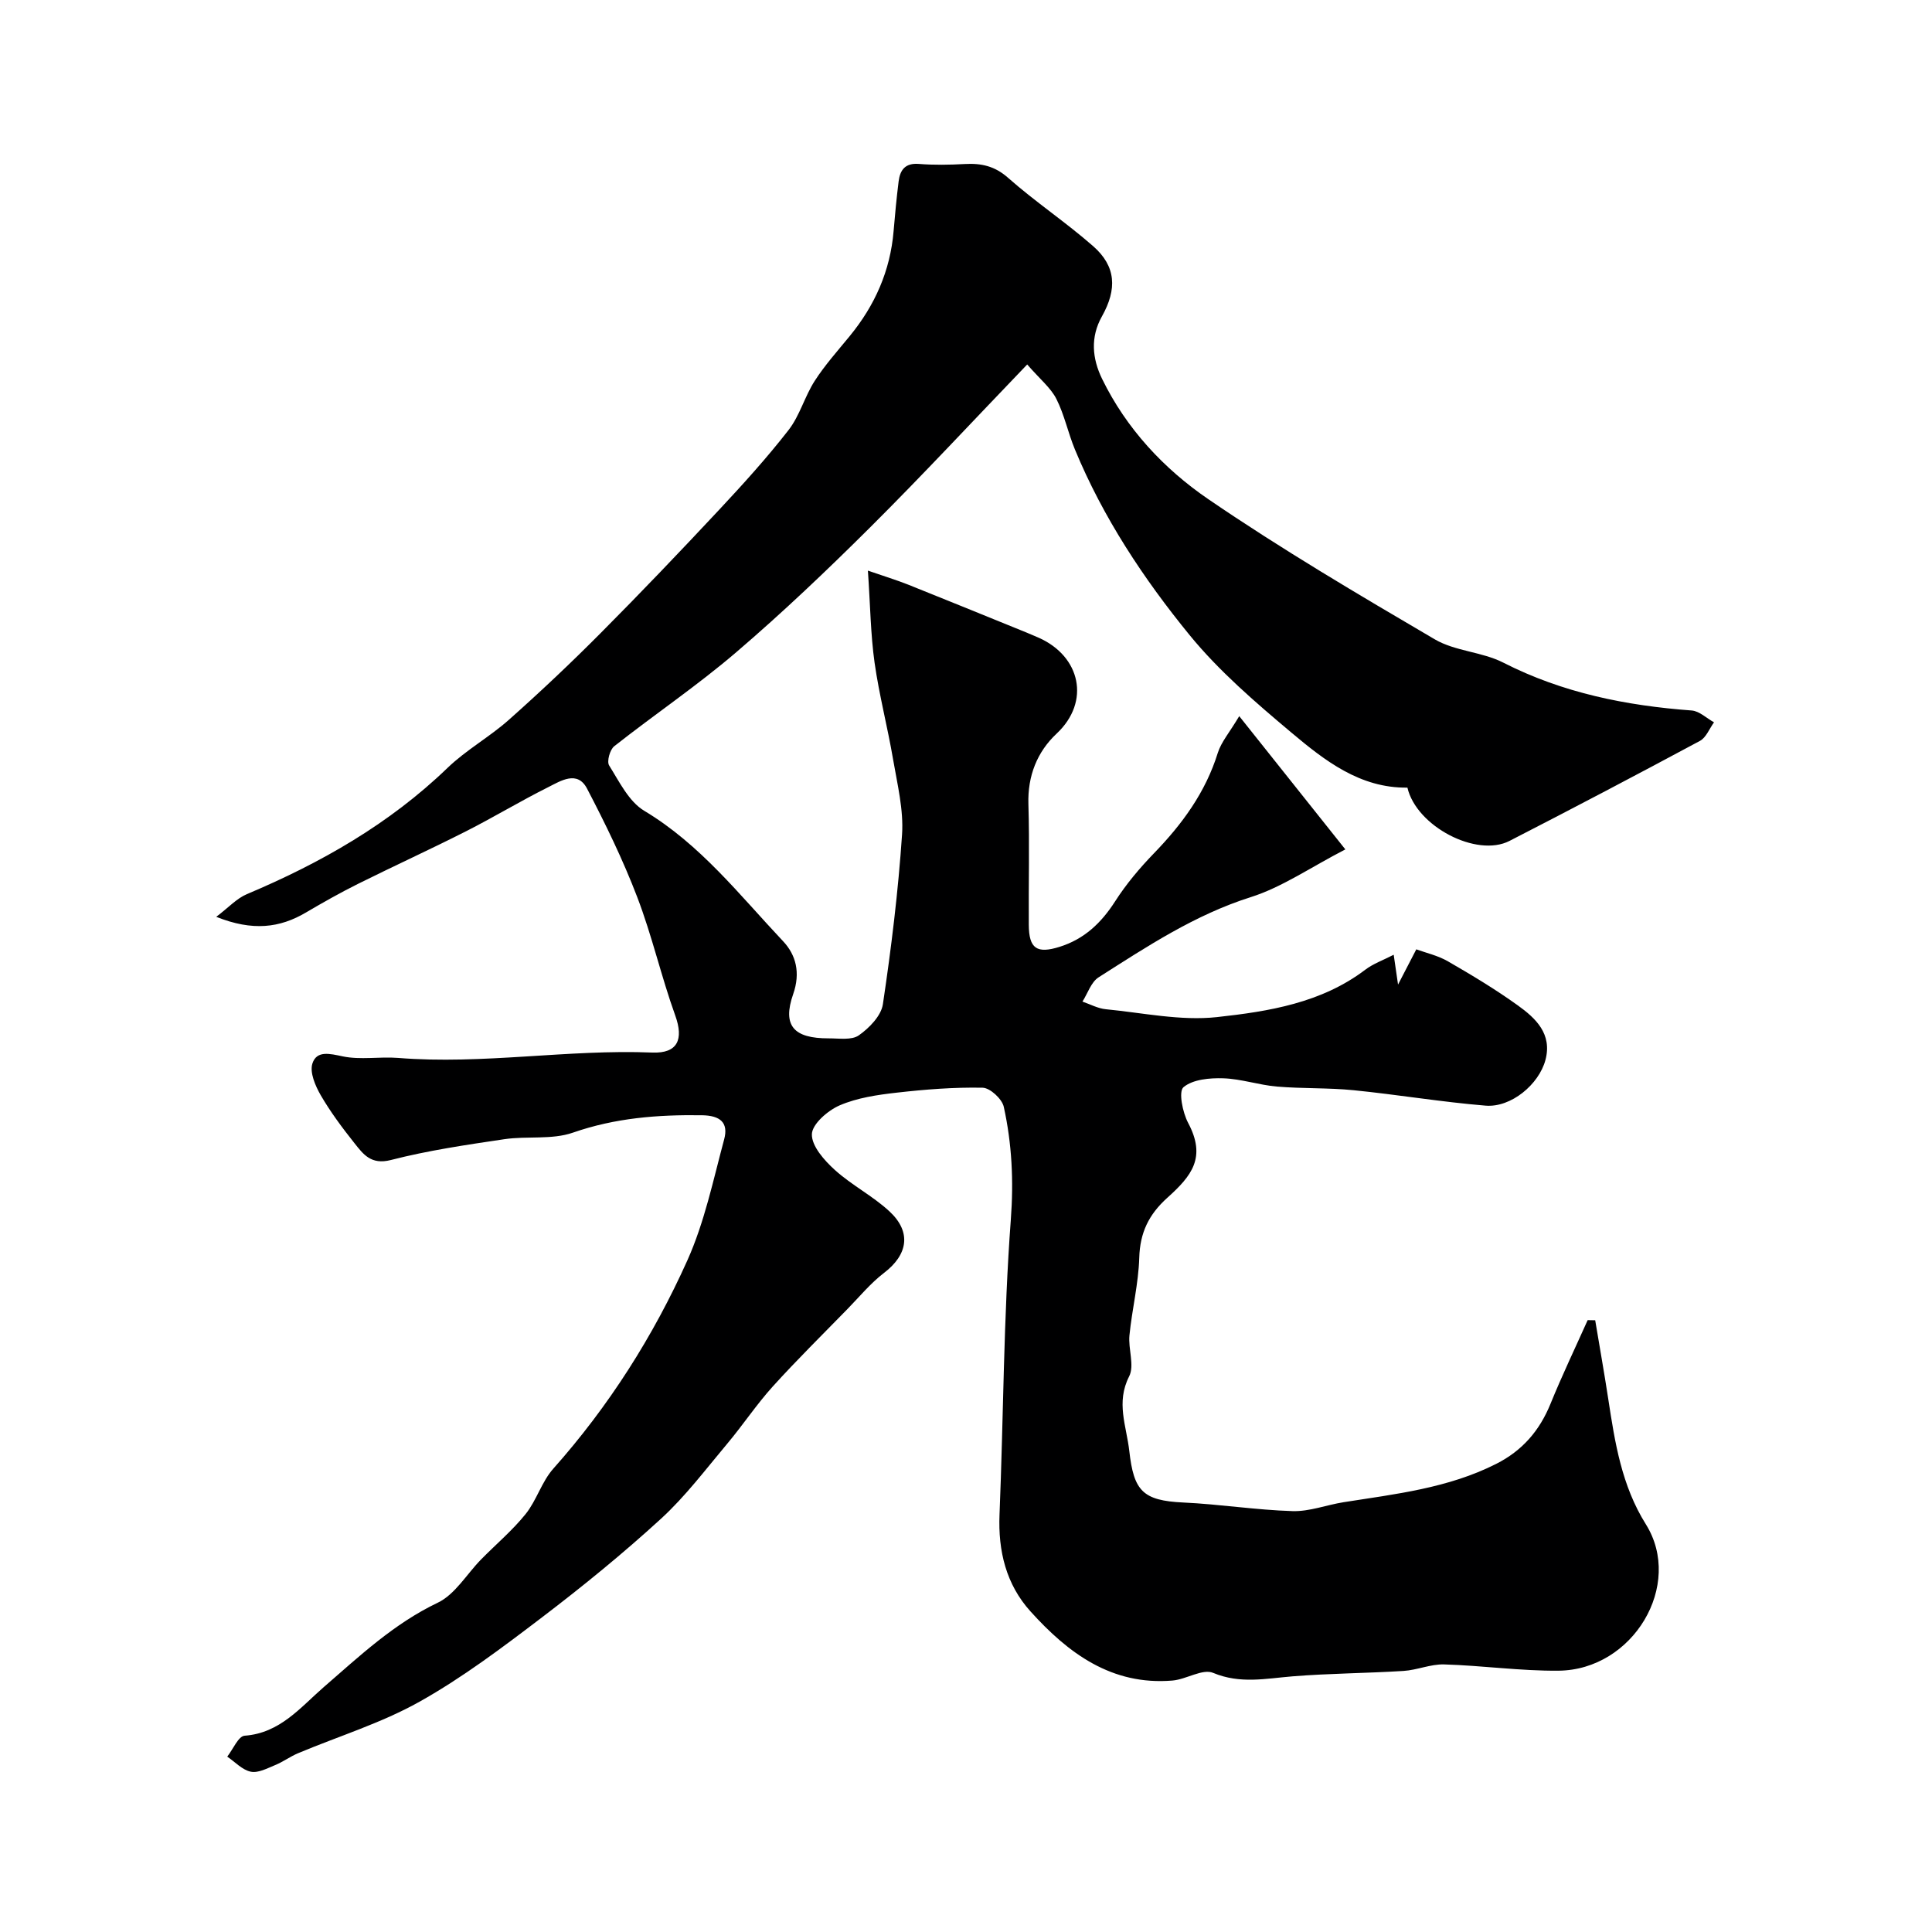
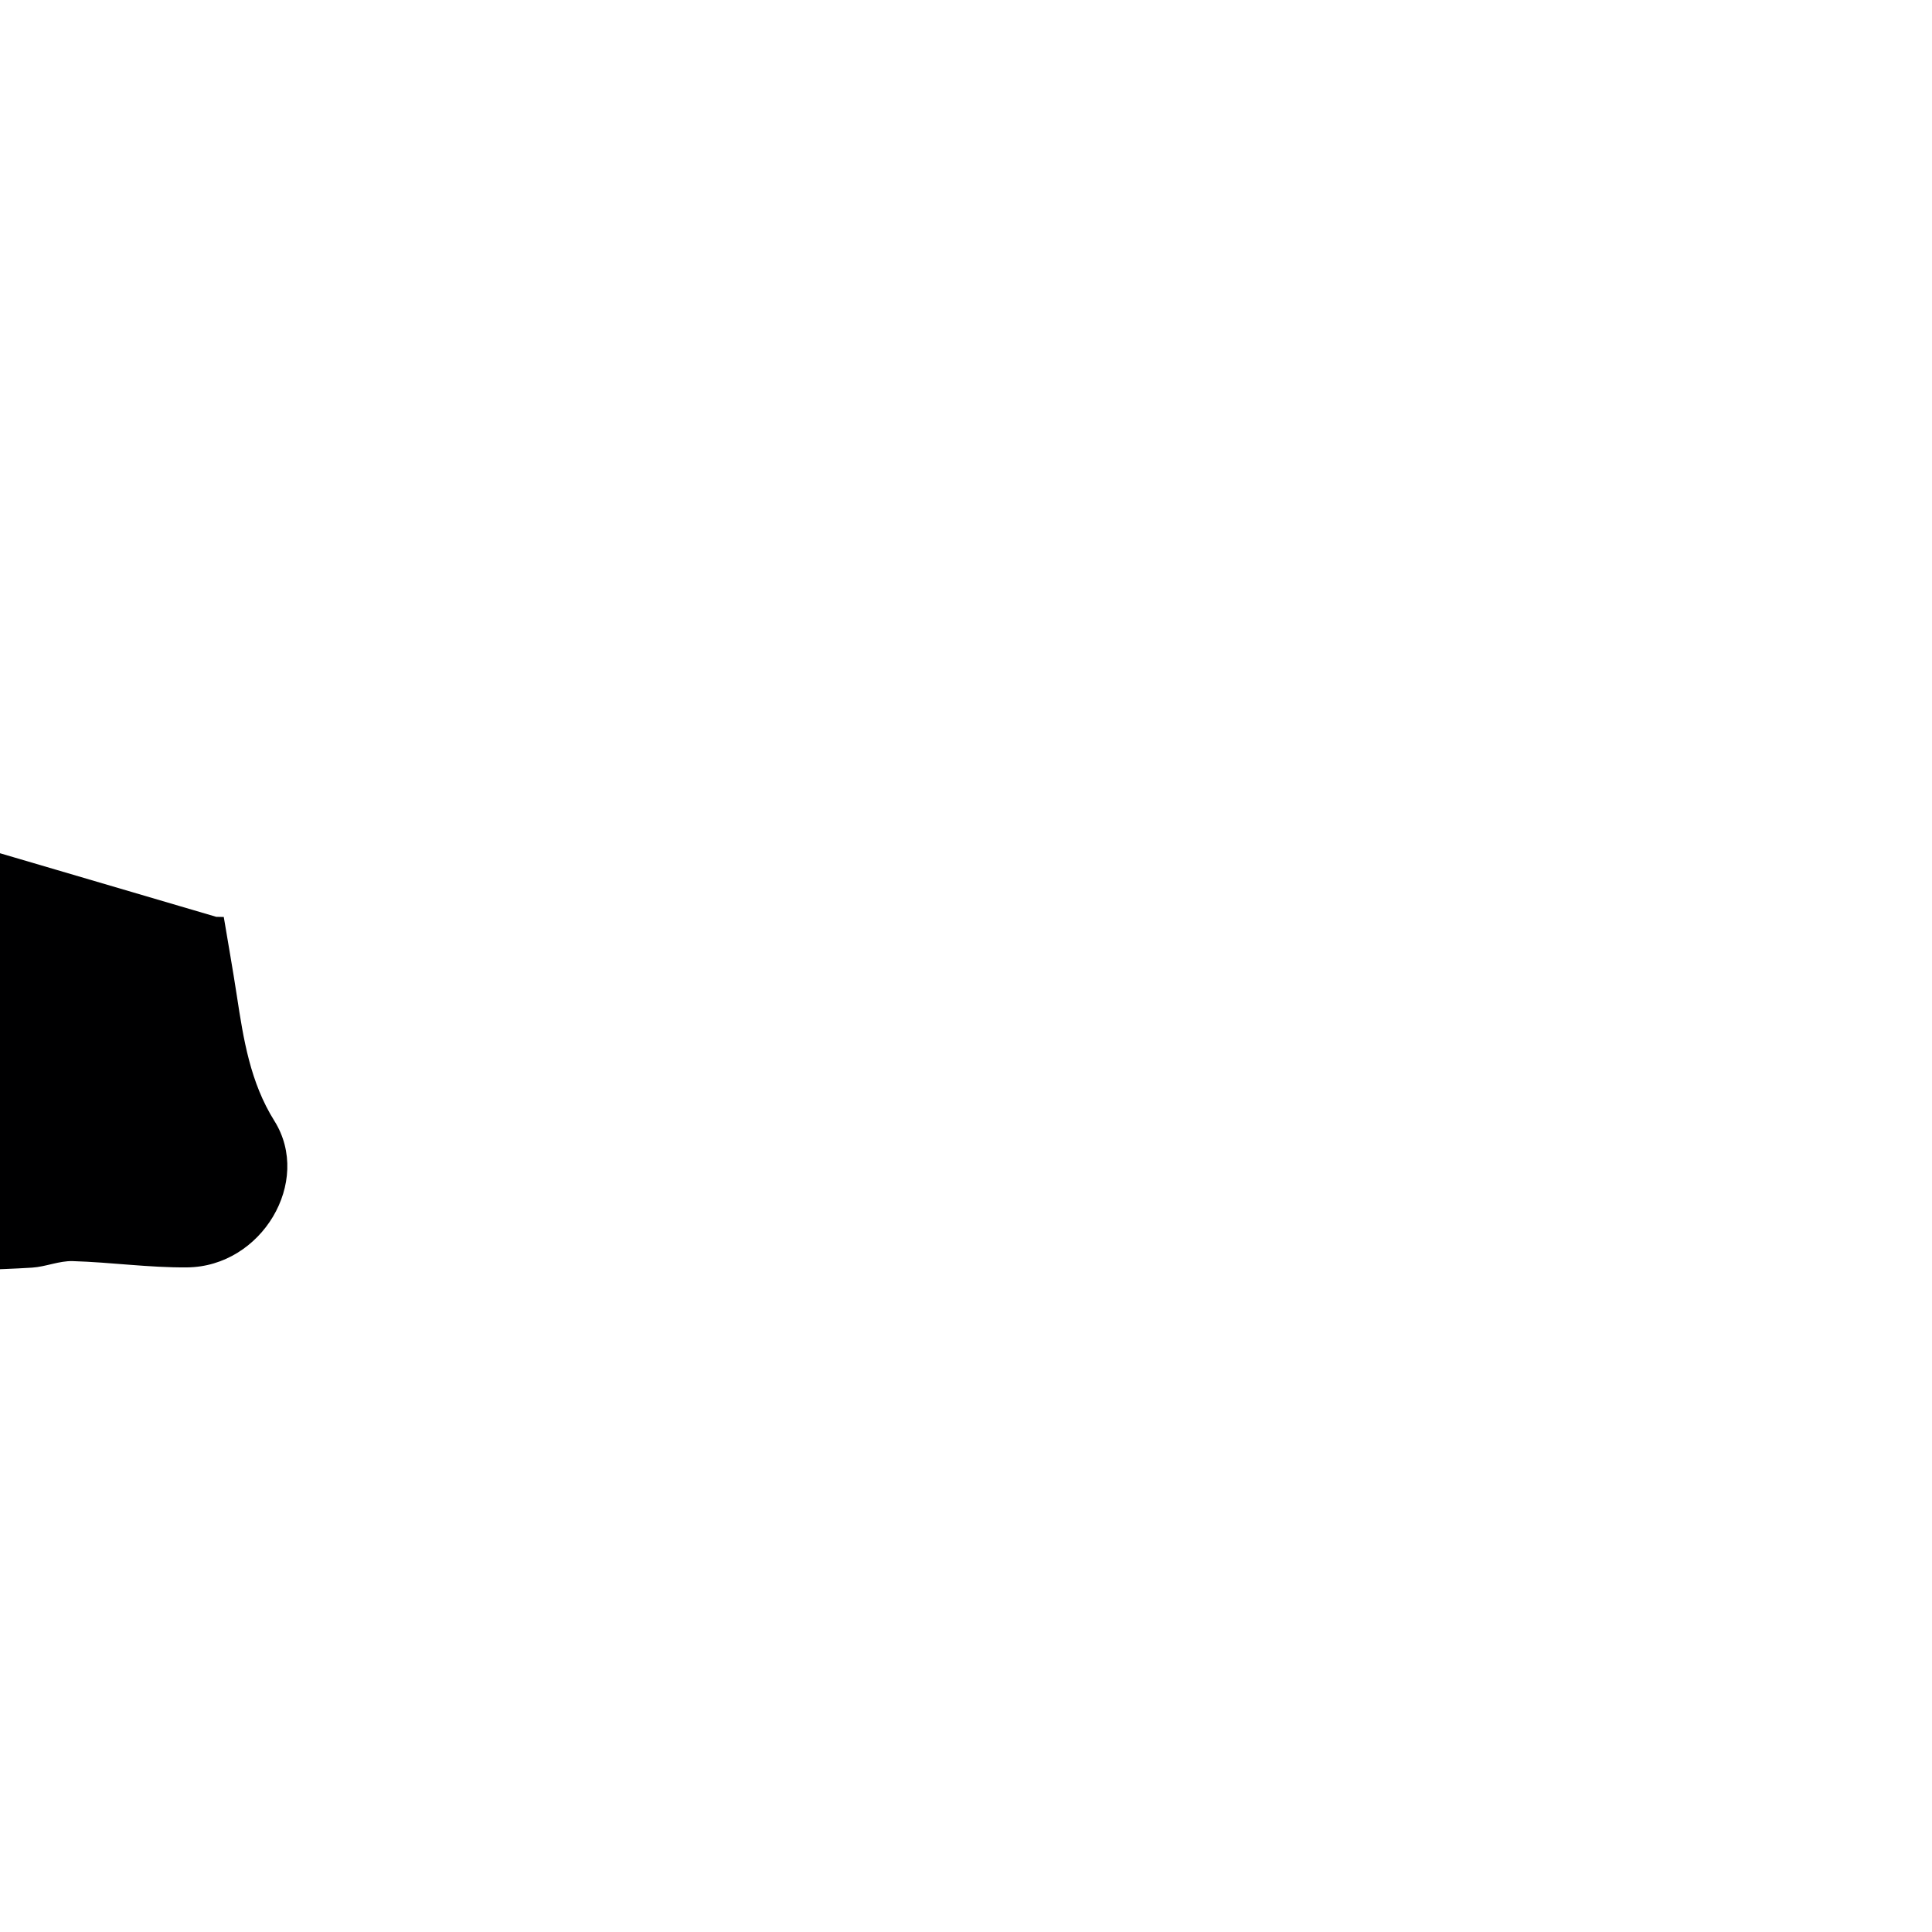
<svg xmlns="http://www.w3.org/2000/svg" enable-background="new 0 0 400 400" viewBox="0 0 400 400">
-   <path d="m44.77 189.82c2.53-1.91 4.23-3.81 6.35-4.7 15.29-6.45 29.48-14.51 41.54-26.14 3.86-3.72 8.71-6.4 12.73-9.98 6.49-5.77 12.82-11.74 18.94-17.9 8.31-8.35 16.45-16.88 24.5-25.49 5-5.35 9.94-10.8 14.43-16.57 2.32-2.98 3.34-6.95 5.41-10.17 2.12-3.29 4.76-6.24 7.25-9.28 5.21-6.35 8.4-13.51 9.09-21.74.29-3.44.61-6.87 1.04-10.29.3-2.37 1.35-3.85 4.2-3.62 3.15.25 6.34.19 9.49.02 3.41-.19 6.21.4 8.99 2.87 5.63 4.98 11.95 9.18 17.6 14.14 4.74 4.16 4.99 8.87 1.81 14.54-2.41 4.29-2.03 8.69.04 12.94 5.03 10.31 12.8 18.62 21.99 24.9 15.16 10.36 31.03 19.72 46.89 29.02 4.22 2.47 9.77 2.57 14.18 4.82 12.31 6.28 25.41 8.9 39.01 9.91 1.59.12 3.08 1.6 4.62 2.45-.96 1.31-1.63 3.15-2.91 3.84-13.08 7.02-26.22 13.93-39.43 20.71-6.8 3.5-19.27-3-21.14-11.03-9.83.13-17.15-5.62-24.11-11.47-7.4-6.22-14.87-12.64-20.96-20.08-9.55-11.69-17.93-24.35-23.76-38.44-1.43-3.44-2.18-7.19-3.85-10.49-1.17-2.3-3.38-4.07-6.04-7.13-11.27 11.73-21.66 22.92-32.48 33.69-8.96 8.92-18.15 17.66-27.76 25.89-8.06 6.9-16.91 12.88-25.26 19.46-.9.71-1.57 3.15-1.06 3.97 2.11 3.37 4.09 7.49 7.28 9.4 11.61 6.96 19.73 17.44 28.74 27 2.66 2.82 3.64 6.51 2.09 10.95-2.29 6.55.12 9.18 7.34 9.16 2.13-.01 4.76.43 6.26-.63 2.15-1.51 4.61-4.03 4.97-6.42 1.74-11.66 3.18-23.4 3.97-35.16.34-5.11-.97-10.37-1.85-15.51-1.14-6.72-2.89-13.34-3.84-20.07-.82-5.83-.88-11.77-1.38-19.05 3.46 1.2 5.93 1.95 8.33 2.9 7.37 2.94 14.71 5.95 22.07 8.93 1.66.67 3.32 1.34 4.95 2.06 8.66 3.83 10.79 13.23 3.73 19.85-4.03 3.77-6.03 8.76-5.85 14.6.25 8.32.02 16.66.08 24.99.03 4.96 1.69 6.03 6.38 4.56 5.13-1.61 8.64-4.96 11.51-9.44 2.28-3.56 5.07-6.87 8.02-9.92 5.86-6.05 10.68-12.62 13.22-20.79.71-2.26 2.42-4.21 4.44-7.61 7.28 9.14 14.16 17.77 21.97 27.59-7.23 3.73-13.1 7.83-19.61 9.89-11.58 3.67-21.45 10.21-31.47 16.59-1.56.99-2.26 3.32-3.35 5.03 1.61.55 3.18 1.42 4.83 1.58 7.67.74 15.49 2.45 23.02 1.63 10.71-1.17 21.63-2.92 30.72-9.82 1.63-1.24 3.66-1.95 5.87-3.09.27 1.87.48 3.29.9 6.18 1.49-2.87 2.42-4.68 3.78-7.3 1.96.72 4.45 1.27 6.56 2.49 4.93 2.84 9.83 5.79 14.45 9.11 3.72 2.67 7.16 5.9 5.73 11.3-1.35 5.07-7.13 9.9-12.4 9.46-9.13-.75-18.19-2.28-27.3-3.19-5.28-.53-10.63-.31-15.92-.76-3.72-.32-7.38-1.59-11.09-1.71-2.81-.09-6.29.22-8.23 1.84-1.06.89-.19 5.22.96 7.39 3.8 7.15.76 10.95-4.3 15.5-3.85 3.46-5.67 7.23-5.82 12.43-.16 5.37-1.5 10.69-2.03 16.06-.28 2.83 1.08 6.24-.06 8.49-2.77 5.43-.56 10.24.03 15.46.93 8.22 2.73 10.27 11.2 10.66 7.54.35 15.05 1.55 22.59 1.78 3.5.11 7.03-1.28 10.56-1.84 10.78-1.7 21.65-2.9 31.61-7.94 5.42-2.74 8.98-6.87 11.25-12.45 2.38-5.85 5.11-11.55 7.69-17.31l1.56.03c.9 5.42 1.87 10.84 2.7 16.28 1.38 9.02 2.76 17.93 7.79 25.96 7.85 12.55-2.63 30.17-18.1 30.31-7.89.07-15.78-1.07-23.68-1.3-2.78-.08-5.58 1.17-8.4 1.35-7.65.48-15.34.5-22.98 1.12-5.53.45-10.83 1.62-16.43-.72-2.2-.92-5.55 1.35-8.43 1.59-12.58 1.05-21.6-5.67-29.4-14.33-5.03-5.58-6.71-12.46-6.4-20.02.83-20.36.82-40.77 2.34-61.08.6-8.04.23-15.69-1.46-23.36-.36-1.63-2.84-3.92-4.38-3.95-5.92-.12-11.87.35-17.76 1.02-4.01.45-8.18 1.06-11.83 2.63-2.46 1.06-5.71 3.88-5.76 5.98-.06 2.46 2.58 5.43 4.76 7.4 3.49 3.16 7.85 5.37 11.3 8.57 4.62 4.28 3.81 8.97-1.1 12.72-2.81 2.15-5.11 4.96-7.6 7.51-5.18 5.31-10.48 10.53-15.46 16.03-3.37 3.73-6.18 7.98-9.42 11.84-4.45 5.29-8.65 10.9-13.72 15.54-7.86 7.2-16.16 13.96-24.64 20.42-8.16 6.21-16.43 12.46-25.35 17.46-7.9 4.43-16.75 7.14-25.16 10.67-1.63.69-3.09 1.78-4.73 2.45-1.63.67-3.52 1.69-5.05 1.37-1.76-.36-3.26-2.02-4.87-3.12 1.19-1.51 2.3-4.24 3.6-4.33 7.34-.53 11.59-5.91 16.41-10.09 7.43-6.44 14.49-13.11 23.58-17.45 3.59-1.72 5.98-5.91 8.95-8.94 3.08-3.14 6.5-6.01 9.24-9.42 2.27-2.83 3.32-6.68 5.71-9.37 11.52-12.95 20.72-27.44 27.77-43.14 3.55-7.91 5.35-16.62 7.62-25.06.93-3.47-.81-4.94-4.63-4.99-9.11-.13-17.92.55-26.68 3.6-4.36 1.52-9.5.66-14.21 1.36-7.88 1.17-15.8 2.33-23.49 4.31-4.11 1.05-5.71-1.2-7.55-3.51-2.51-3.16-4.95-6.43-6.97-9.91-1.12-1.94-2.31-4.72-1.72-6.56.88-2.74 3.57-2.05 6.28-1.48 3.68.77 7.64.02 11.45.32 17.59 1.42 35.07-1.82 52.64-1.11 5.28.21 6.52-2.75 4.76-7.65-2.91-8.08-4.81-16.53-7.88-24.54-2.94-7.69-6.57-15.15-10.39-22.46-2.01-3.84-5.46-1.59-8.03-.3-5.76 2.88-11.29 6.23-17.03 9.14-7.4 3.75-14.96 7.2-22.39 10.9-3.65 1.82-7.22 3.84-10.74 5.91-5.41 3.19-11.01 3.92-18.58.9z" fill="#000001" />
+   <path d="m44.77 189.82l1.56.03c.9 5.42 1.87 10.84 2.7 16.28 1.38 9.02 2.76 17.93 7.79 25.96 7.85 12.55-2.63 30.17-18.1 30.31-7.89.07-15.78-1.07-23.68-1.3-2.78-.08-5.58 1.17-8.4 1.35-7.65.48-15.34.5-22.98 1.12-5.53.45-10.83 1.62-16.43-.72-2.2-.92-5.55 1.35-8.43 1.59-12.58 1.05-21.6-5.67-29.4-14.33-5.03-5.58-6.71-12.46-6.4-20.02.83-20.36.82-40.77 2.34-61.08.6-8.04.23-15.69-1.46-23.36-.36-1.63-2.84-3.92-4.38-3.95-5.92-.12-11.87.35-17.76 1.02-4.01.45-8.18 1.06-11.83 2.63-2.46 1.06-5.71 3.88-5.76 5.98-.06 2.46 2.58 5.43 4.76 7.4 3.49 3.16 7.85 5.37 11.3 8.57 4.62 4.28 3.81 8.97-1.1 12.72-2.81 2.15-5.11 4.96-7.6 7.51-5.18 5.31-10.48 10.53-15.46 16.03-3.37 3.73-6.18 7.98-9.42 11.84-4.45 5.29-8.65 10.9-13.72 15.54-7.86 7.2-16.16 13.96-24.64 20.42-8.16 6.21-16.43 12.46-25.35 17.46-7.9 4.43-16.75 7.14-25.16 10.67-1.63.69-3.09 1.78-4.73 2.45-1.63.67-3.52 1.69-5.05 1.37-1.76-.36-3.26-2.02-4.87-3.12 1.19-1.51 2.3-4.24 3.6-4.33 7.34-.53 11.59-5.91 16.41-10.09 7.43-6.44 14.49-13.11 23.58-17.45 3.59-1.72 5.98-5.91 8.95-8.94 3.08-3.14 6.5-6.01 9.24-9.42 2.27-2.83 3.32-6.68 5.71-9.37 11.52-12.95 20.72-27.44 27.77-43.14 3.55-7.91 5.35-16.62 7.62-25.06.93-3.47-.81-4.94-4.63-4.99-9.11-.13-17.92.55-26.68 3.6-4.36 1.52-9.5.66-14.21 1.36-7.88 1.17-15.8 2.33-23.49 4.31-4.11 1.05-5.71-1.2-7.55-3.51-2.51-3.16-4.95-6.43-6.97-9.91-1.12-1.94-2.31-4.72-1.72-6.56.88-2.74 3.57-2.05 6.28-1.48 3.68.77 7.64.02 11.45.32 17.59 1.42 35.07-1.82 52.64-1.11 5.28.21 6.52-2.75 4.76-7.65-2.91-8.08-4.81-16.53-7.88-24.54-2.94-7.69-6.57-15.15-10.39-22.46-2.01-3.84-5.46-1.59-8.03-.3-5.76 2.88-11.29 6.23-17.03 9.14-7.4 3.75-14.96 7.2-22.39 10.9-3.65 1.82-7.22 3.84-10.74 5.91-5.41 3.19-11.01 3.92-18.58.9z" fill="#000001" />
</svg>